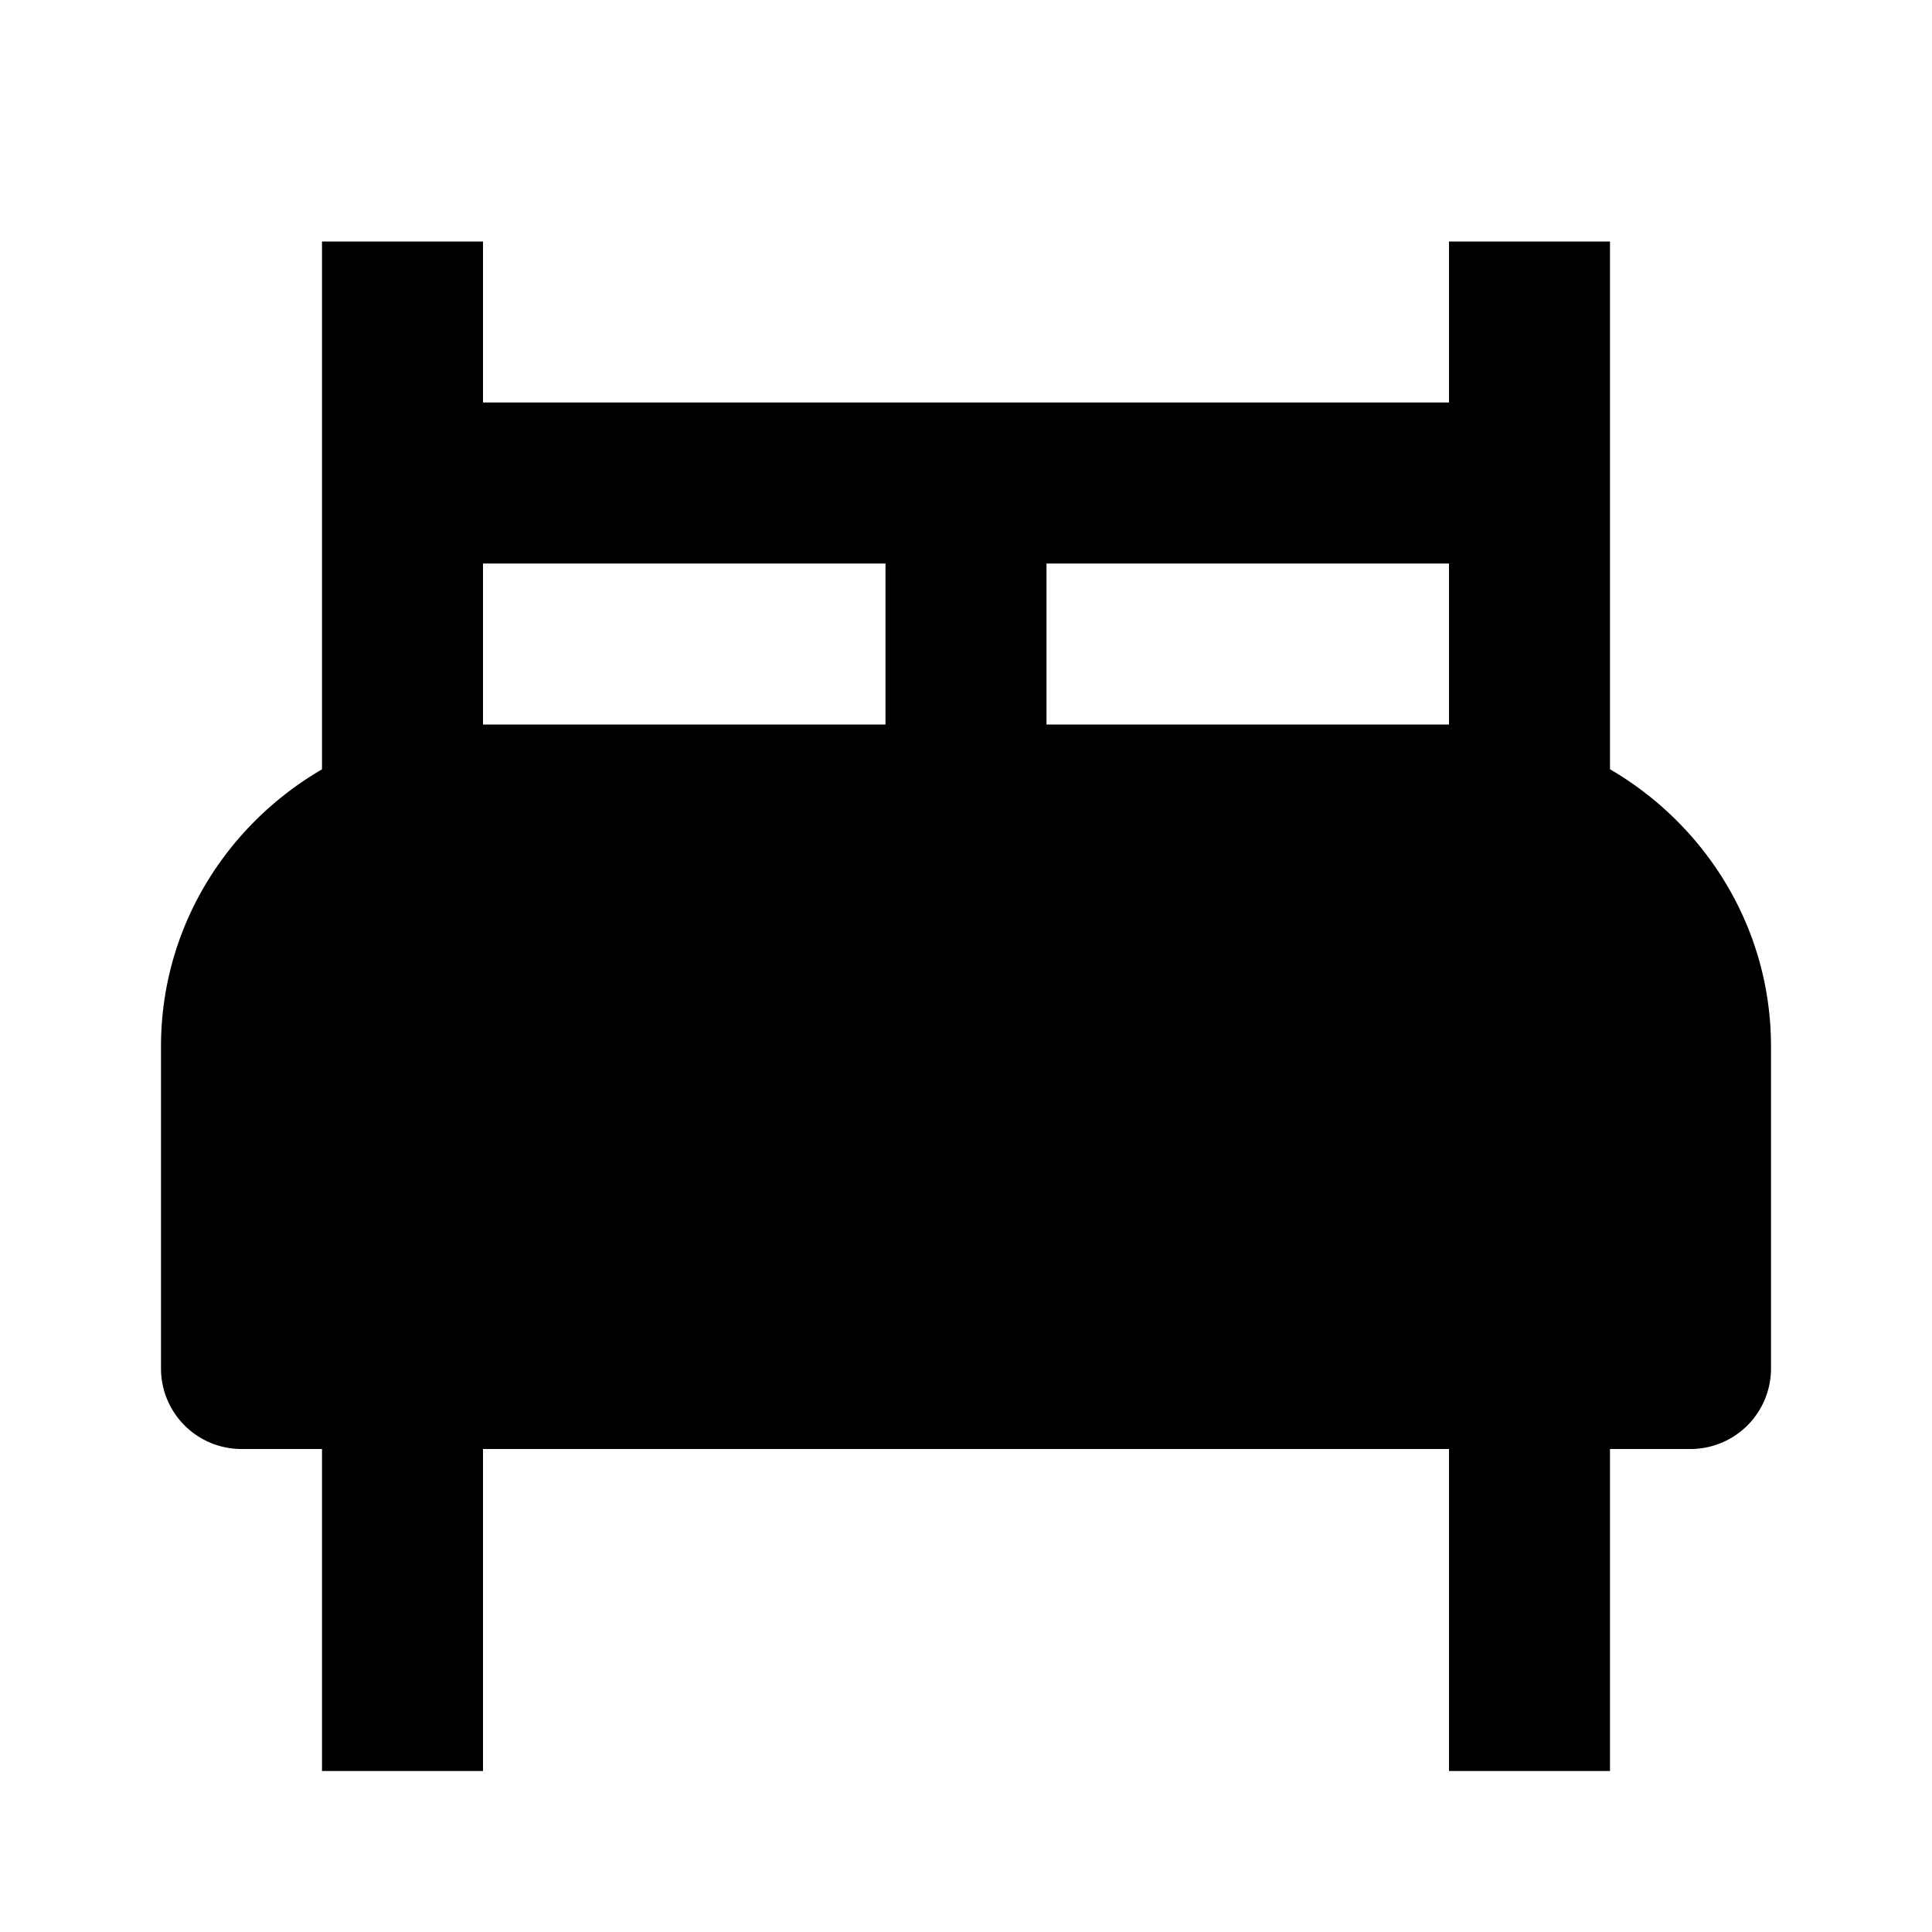
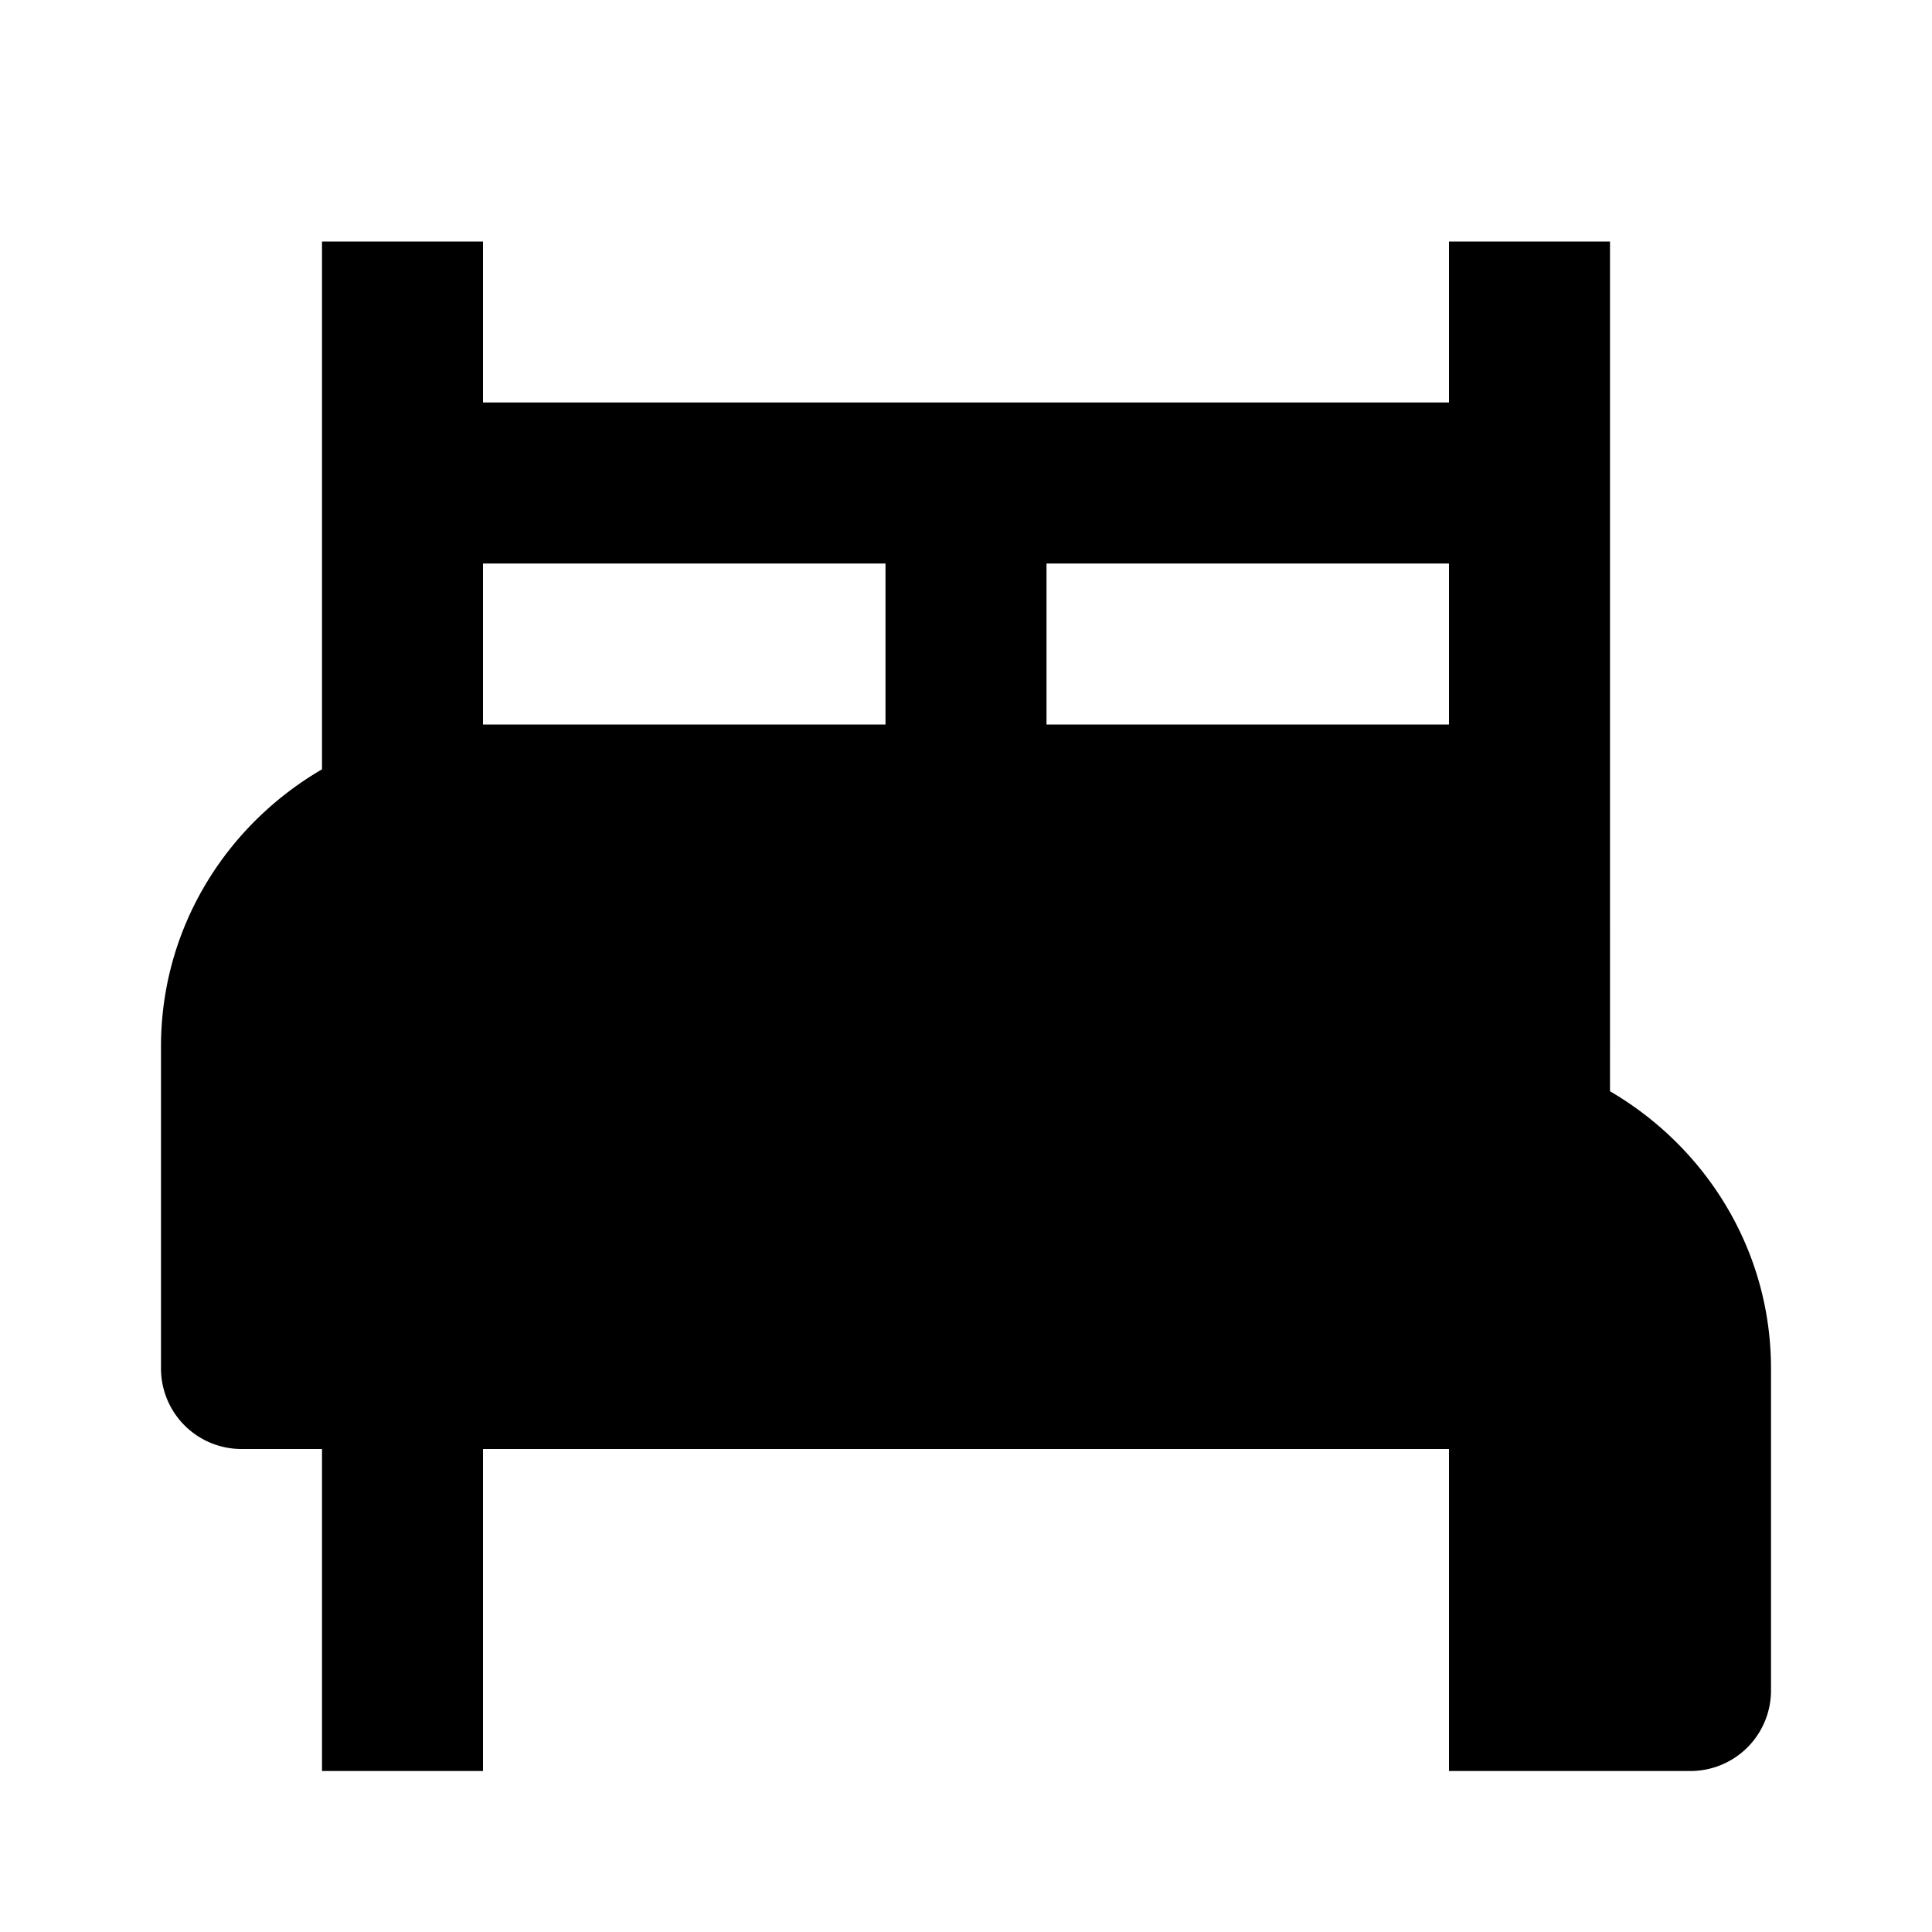
<svg xmlns="http://www.w3.org/2000/svg" width="800" height="800" viewBox="0 0 24 24">
-   <path fill="currentColor" d="M20 9.556V3h-2v2H6V3H4v6.557C2.81 10.25 2 11.526 2 13v4a1 1 0 0 0 1 1h1v4h2v-4h12v4h2v-4h1a1 1 0 0 0 1-1v-4c0-1.474-.811-2.75-2-3.444M11 9H6V7h5zm7 0h-5V7h5z" />
+   <path fill="currentColor" d="M20 9.556V3h-2v2H6V3H4v6.557C2.81 10.25 2 11.526 2 13v4a1 1 0 0 0 1 1h1v4h2v-4h12v4h2h1a1 1 0 0 0 1-1v-4c0-1.474-.811-2.75-2-3.444M11 9H6V7h5zm7 0h-5V7h5z" />
</svg>